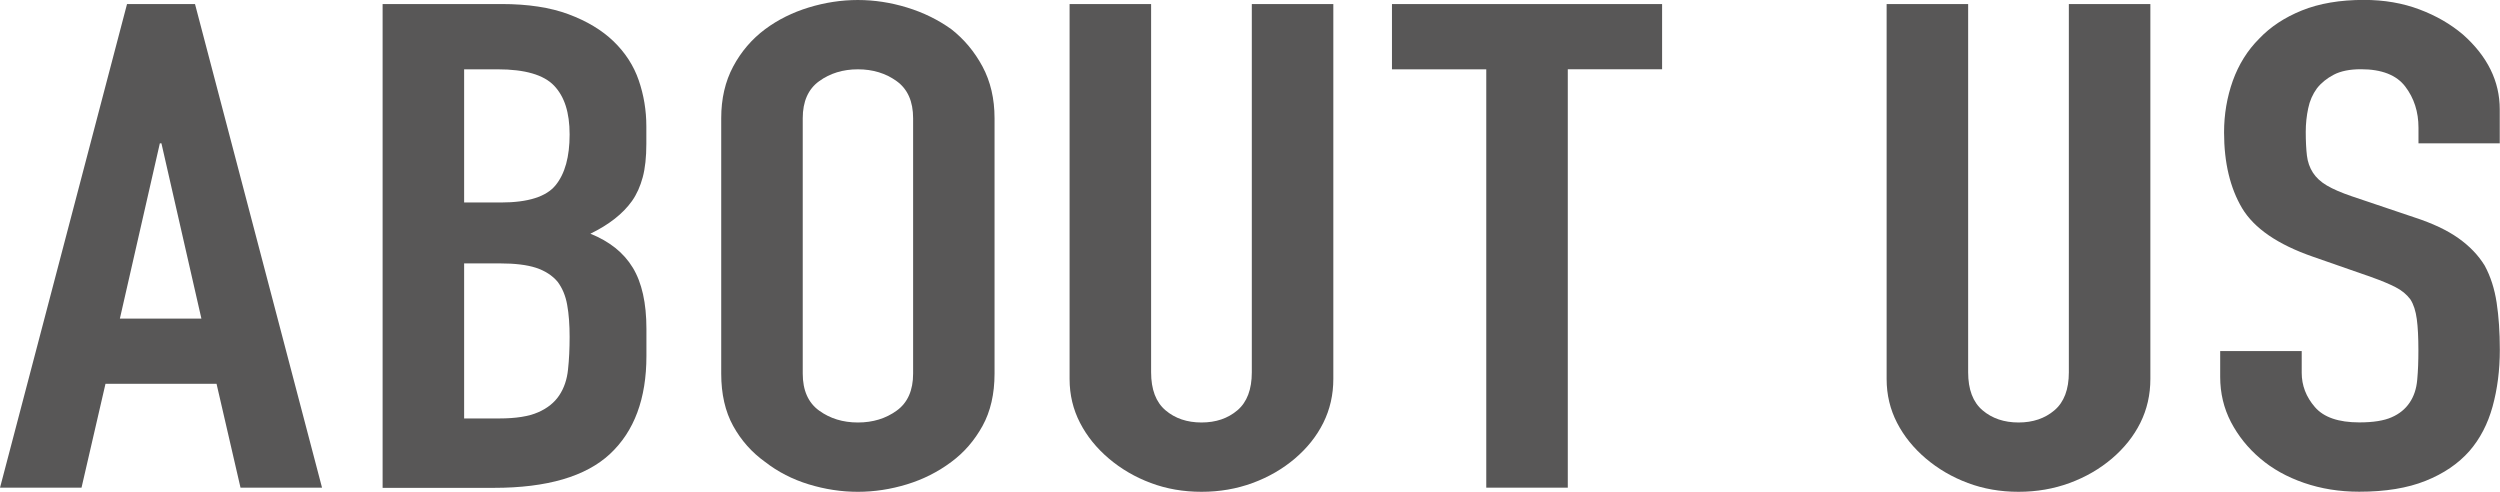
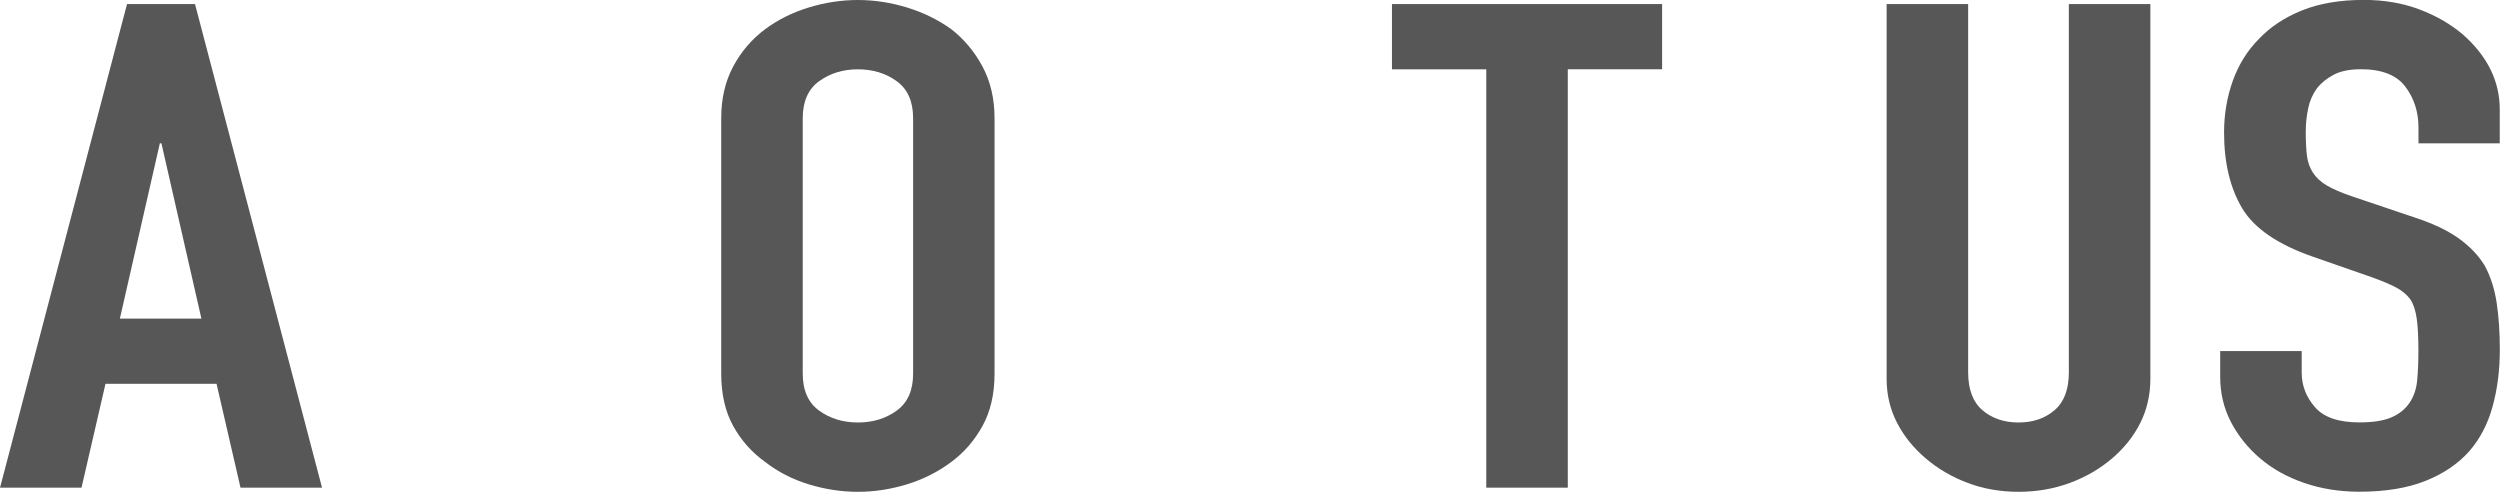
<svg xmlns="http://www.w3.org/2000/svg" id="_レイヤー_2" data-name="レイヤー 2" viewBox="0 0 297.17 58.46">
  <defs>
    <style>
      .cls-1 {
        fill: #585757;
        stroke-width: 0px;
      }
    </style>
  </defs>
  <g id="TOPデザイン">
    <g>
      <path class="cls-1" d="M0,57.98L15.1.48h8.08l15.1,57.49h-9.69l-2.85-12.35h-13.2l-2.85,12.35H0ZM23.94,37.87l-4.75-20.83h-.19l-4.75,20.83h9.69Z" />
-       <path class="cls-1" d="M45.48,57.98V.48h14.16c3.1,0,5.75.4,7.93,1.21s3.97,1.88,5.37,3.23c1.39,1.35,2.39,2.89,2.99,4.64.6,1.75.9,3.57.9,5.45v2.1c0,1.56-.14,2.88-.43,3.96-.29,1.08-.71,2.02-1.28,2.83-1.08,1.51-2.72,2.8-4.94,3.88,2.28.92,3.96,2.26,5.04,4.04,1.08,1.78,1.62,4.2,1.62,7.27v3.23c0,5.06-1.44,8.94-4.32,11.63-2.88,2.69-7.49,4.04-13.82,4.04h-13.21ZM55.17,8.24v15.83h4.37c3.23,0,5.4-.69,6.51-2.06,1.11-1.37,1.66-3.38,1.66-6.02s-.62-4.52-1.85-5.81-3.47-1.94-6.7-1.94h-3.99ZM55.17,31.33v18.41h4.18c1.96,0,3.5-.24,4.61-.73,1.11-.48,1.95-1.16,2.52-2.02.57-.86.92-1.88,1.04-3.07.13-1.18.19-2.48.19-3.88s-.09-2.72-.29-3.8c-.19-1.08-.57-1.99-1.14-2.75-.63-.75-1.49-1.3-2.57-1.66-1.08-.35-2.5-.52-4.27-.52h-4.28Z" />
      <path class="cls-1" d="M85.73,14.05c0-2.31.47-4.36,1.42-6.14s2.22-3.26,3.8-4.44c1.52-1.13,3.25-1.99,5.18-2.58,1.93-.59,3.88-.89,5.84-.89s3.91.3,5.84.89c1.93.59,3.69,1.45,5.27,2.58,1.52,1.19,2.76,2.67,3.71,4.44.95,1.78,1.43,3.82,1.43,6.14v30.36c0,2.42-.48,4.5-1.43,6.22-.95,1.72-2.18,3.15-3.71,4.28-1.58,1.18-3.34,2.07-5.27,2.66-1.93.59-3.88.89-5.84.89s-3.91-.3-5.84-.89c-1.93-.59-3.66-1.48-5.18-2.66-1.58-1.13-2.85-2.56-3.8-4.28-.95-1.72-1.42-3.8-1.42-6.22V14.05ZM95.42,44.41c0,1.99.65,3.46,1.95,4.4,1.3.94,2.83,1.41,4.61,1.41s3.31-.47,4.61-1.41c1.3-.94,1.95-2.41,1.95-4.4V14.05c0-1.99-.65-3.46-1.95-4.4-1.3-.94-2.83-1.41-4.61-1.41s-3.31.47-4.61,1.41c-1.3.94-1.95,2.41-1.95,4.4v30.36Z" />
-       <path class="cls-1" d="M158.49.48v44.57c0,1.88-.4,3.62-1.19,5.21-.79,1.59-1.92,3-3.37,4.24-1.46,1.24-3.13,2.21-5.03,2.91-1.9.7-3.93,1.05-6.08,1.05s-4.17-.35-6.03-1.05c-1.87-.7-3.53-1.67-4.99-2.91-1.46-1.24-2.6-2.65-3.42-4.24-.82-1.59-1.24-3.32-1.24-5.21V.48h9.69v43.77c0,2.05.57,3.55,1.71,4.52,1.14.97,2.57,1.45,4.28,1.45s3.13-.48,4.27-1.45c1.14-.97,1.71-2.48,1.71-4.52V.48h9.69Z" />
      <path class="cls-1" d="M176.67,57.98V8.24h-11.21V.48h32.11v7.75h-11.21v49.74h-9.69Z" />
      <path class="cls-1" d="M255.61.48v44.57c0,1.88-.4,3.62-1.19,5.21-.79,1.59-1.92,3-3.37,4.24-1.46,1.24-3.13,2.21-5.03,2.91-1.9.7-3.93,1.05-6.08,1.05s-4.17-.35-6.03-1.05c-1.87-.7-3.53-1.67-4.99-2.91-1.46-1.24-2.6-2.65-3.42-4.24-.82-1.59-1.24-3.32-1.24-5.21V.48h9.69v43.77c0,2.05.57,3.55,1.71,4.52,1.14.97,2.57,1.45,4.28,1.45s3.13-.48,4.27-1.45c1.14-.97,1.71-2.48,1.71-4.52V.48h9.69Z" />
      <path class="cls-1" d="M297.17,17.04h-9.69v-1.86c0-1.88-.52-3.51-1.57-4.89-1.04-1.37-2.8-2.06-5.27-2.06-1.33,0-2.41.22-3.23.65-.82.43-1.49.97-2,1.62-.51.7-.86,1.49-1.04,2.38-.19.89-.29,1.82-.29,2.79,0,1.13.05,2.07.14,2.83.09.75.33,1.43.71,2.02.38.59.93,1.1,1.66,1.53.73.43,1.72.86,2.99,1.29l7.41,2.5c2.15.7,3.89,1.52,5.22,2.46,1.33.94,2.38,2.03,3.14,3.27.7,1.29,1.17,2.76,1.42,4.4.25,1.64.38,3.51.38,5.61,0,2.42-.29,4.67-.86,6.74-.57,2.07-1.49,3.84-2.75,5.29-1.33,1.51-3.07,2.69-5.22,3.55-2.15.86-4.78,1.29-7.88,1.29-2.34,0-4.53-.35-6.56-1.05-2.03-.7-3.77-1.67-5.22-2.91-1.46-1.24-2.61-2.68-3.47-4.32-.85-1.64-1.28-3.43-1.28-5.37v-3.07h9.69v2.58c0,1.51.52,2.87,1.57,4.08,1.04,1.21,2.8,1.82,5.27,1.82,1.65,0,2.93-.2,3.85-.61.92-.4,1.63-.98,2.14-1.74.51-.75.81-1.66.9-2.71.1-1.05.14-2.22.14-3.51,0-1.51-.06-2.75-.19-3.71-.13-.97-.38-1.75-.76-2.34-.44-.59-1.03-1.08-1.76-1.45-.73-.38-1.7-.78-2.9-1.21l-6.94-2.42c-4.18-1.45-6.98-3.38-8.41-5.77-1.42-2.4-2.14-5.4-2.14-9,0-2.15.35-4.2,1.04-6.14.7-1.94,1.74-3.61,3.14-5.01,1.33-1.4,3.02-2.52,5.08-3.35,2.06-.83,4.51-1.25,7.36-1.25,2.41,0,4.61.38,6.6,1.13,2,.75,3.72,1.75,5.18,2.99,2.91,2.58,4.37,5.55,4.37,8.88v4.04Z" />
    </g>
  </g>
</svg>